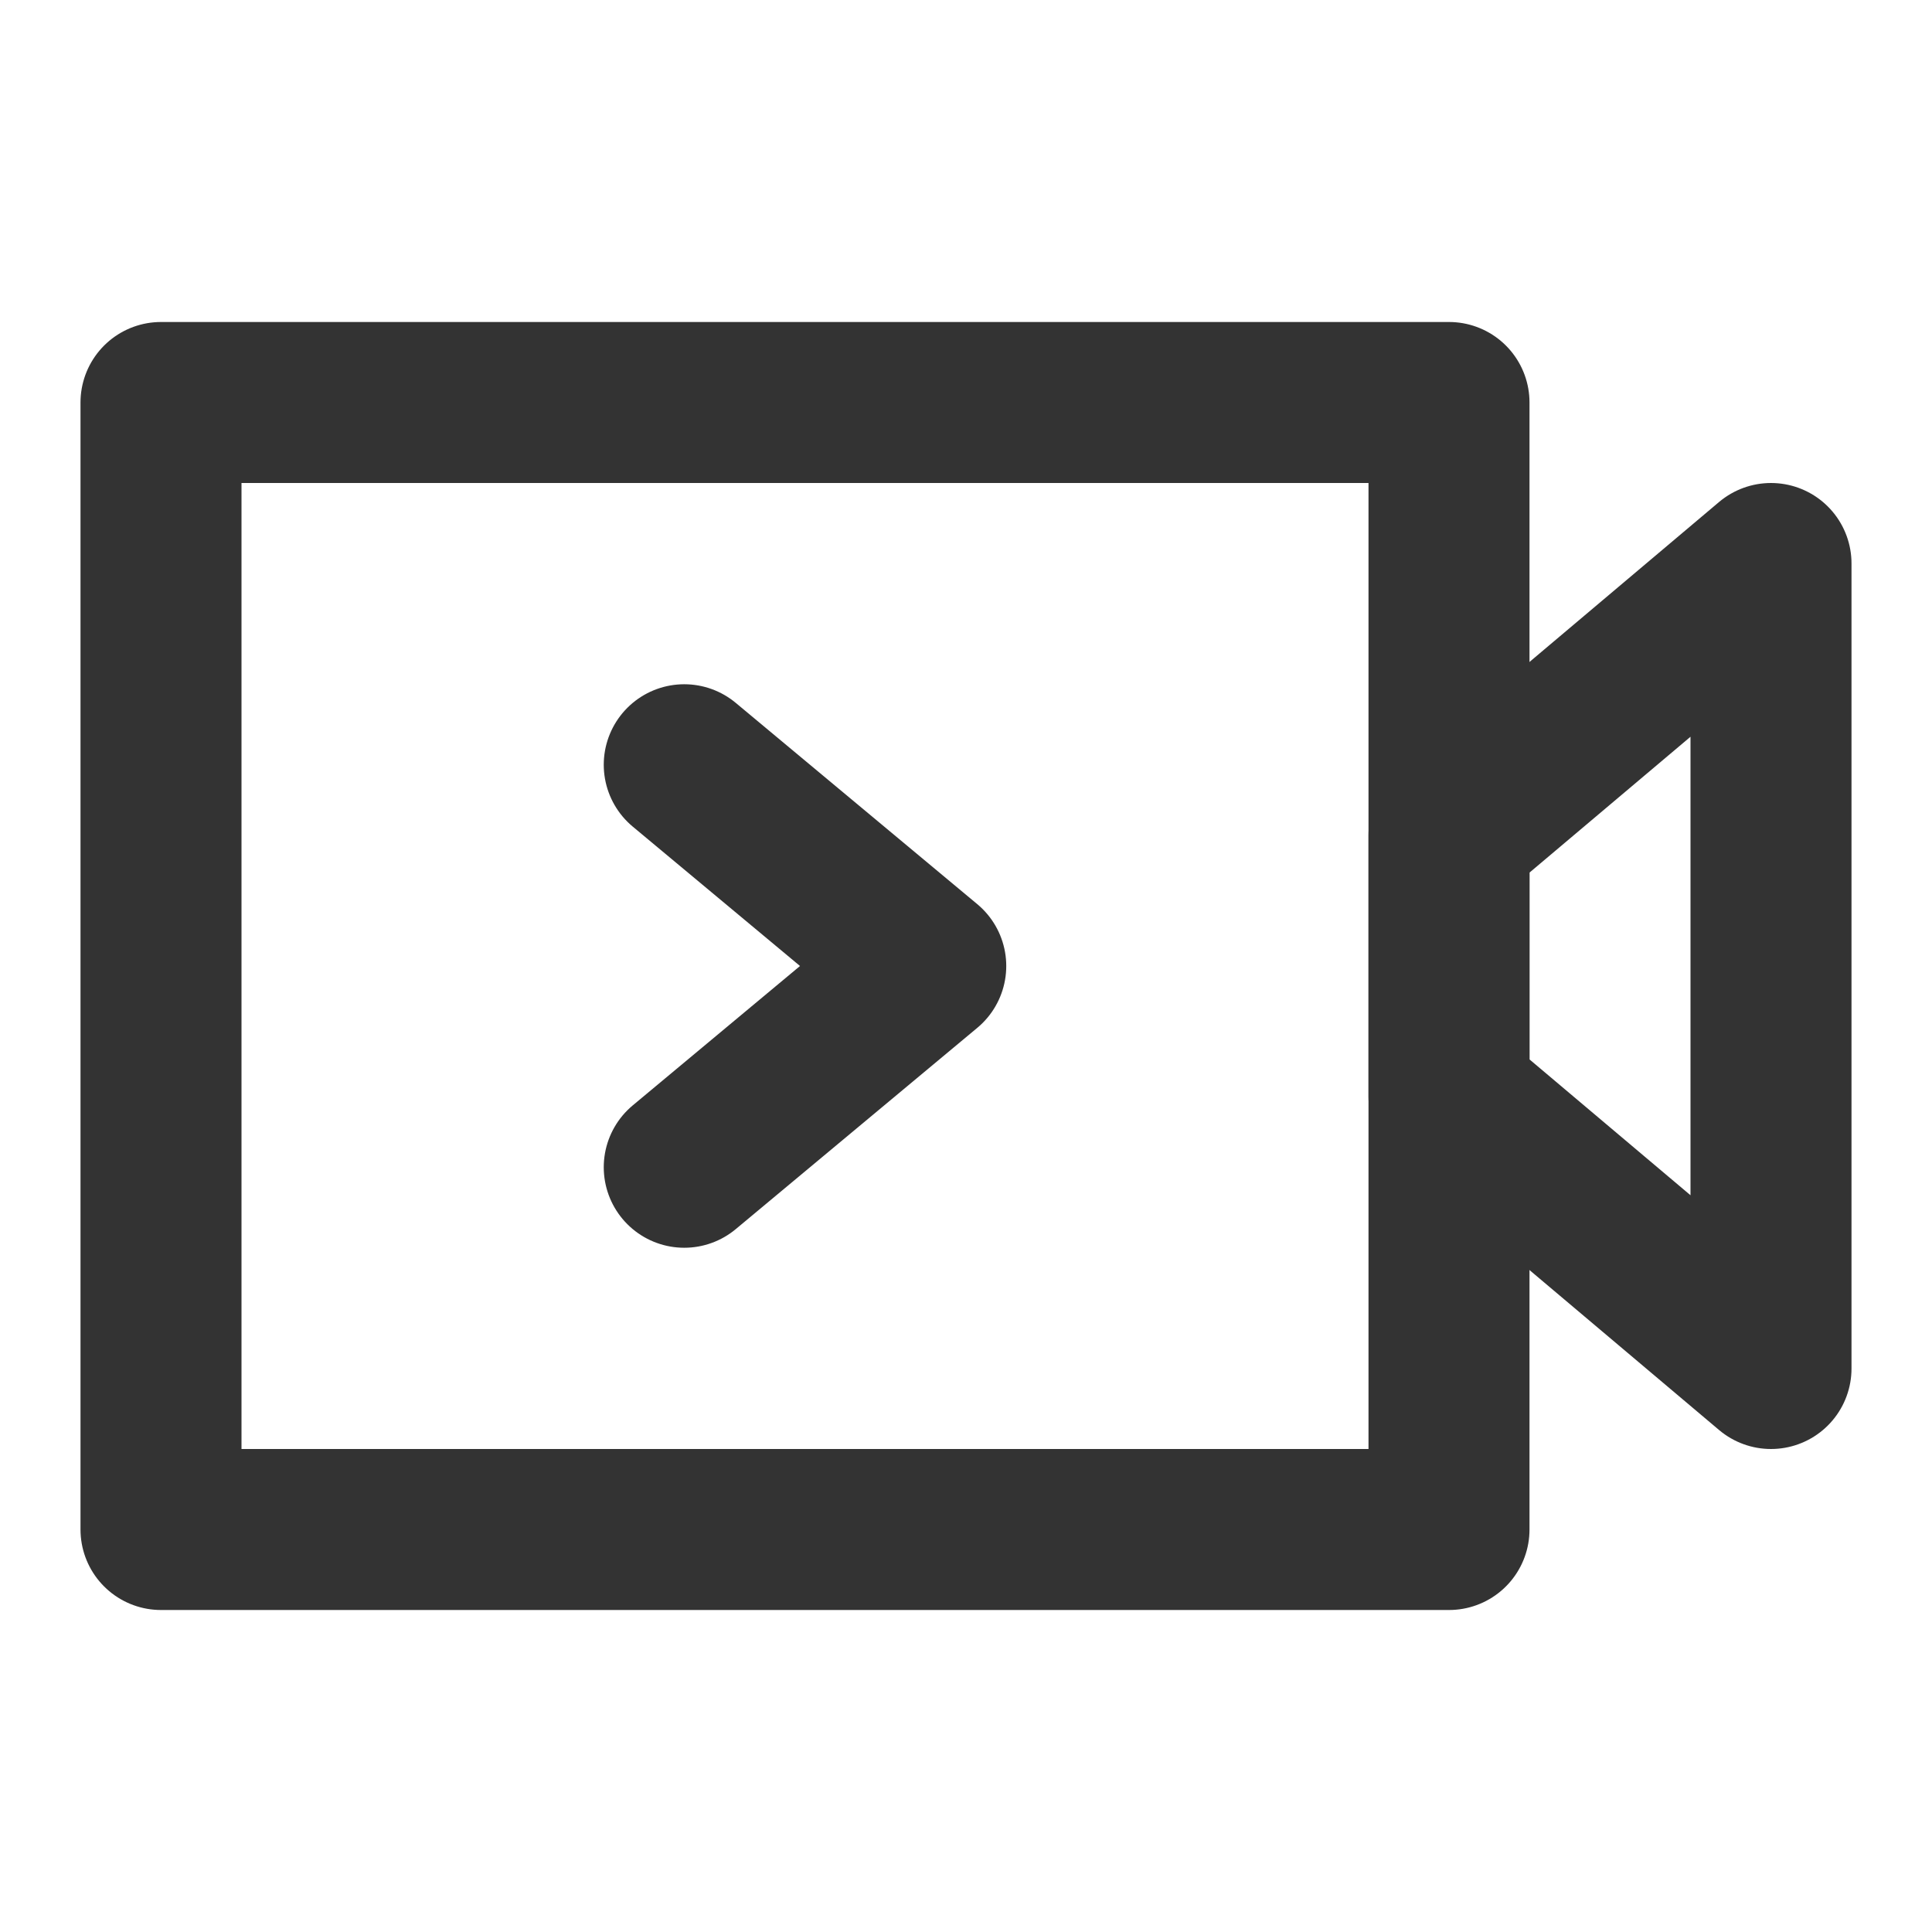
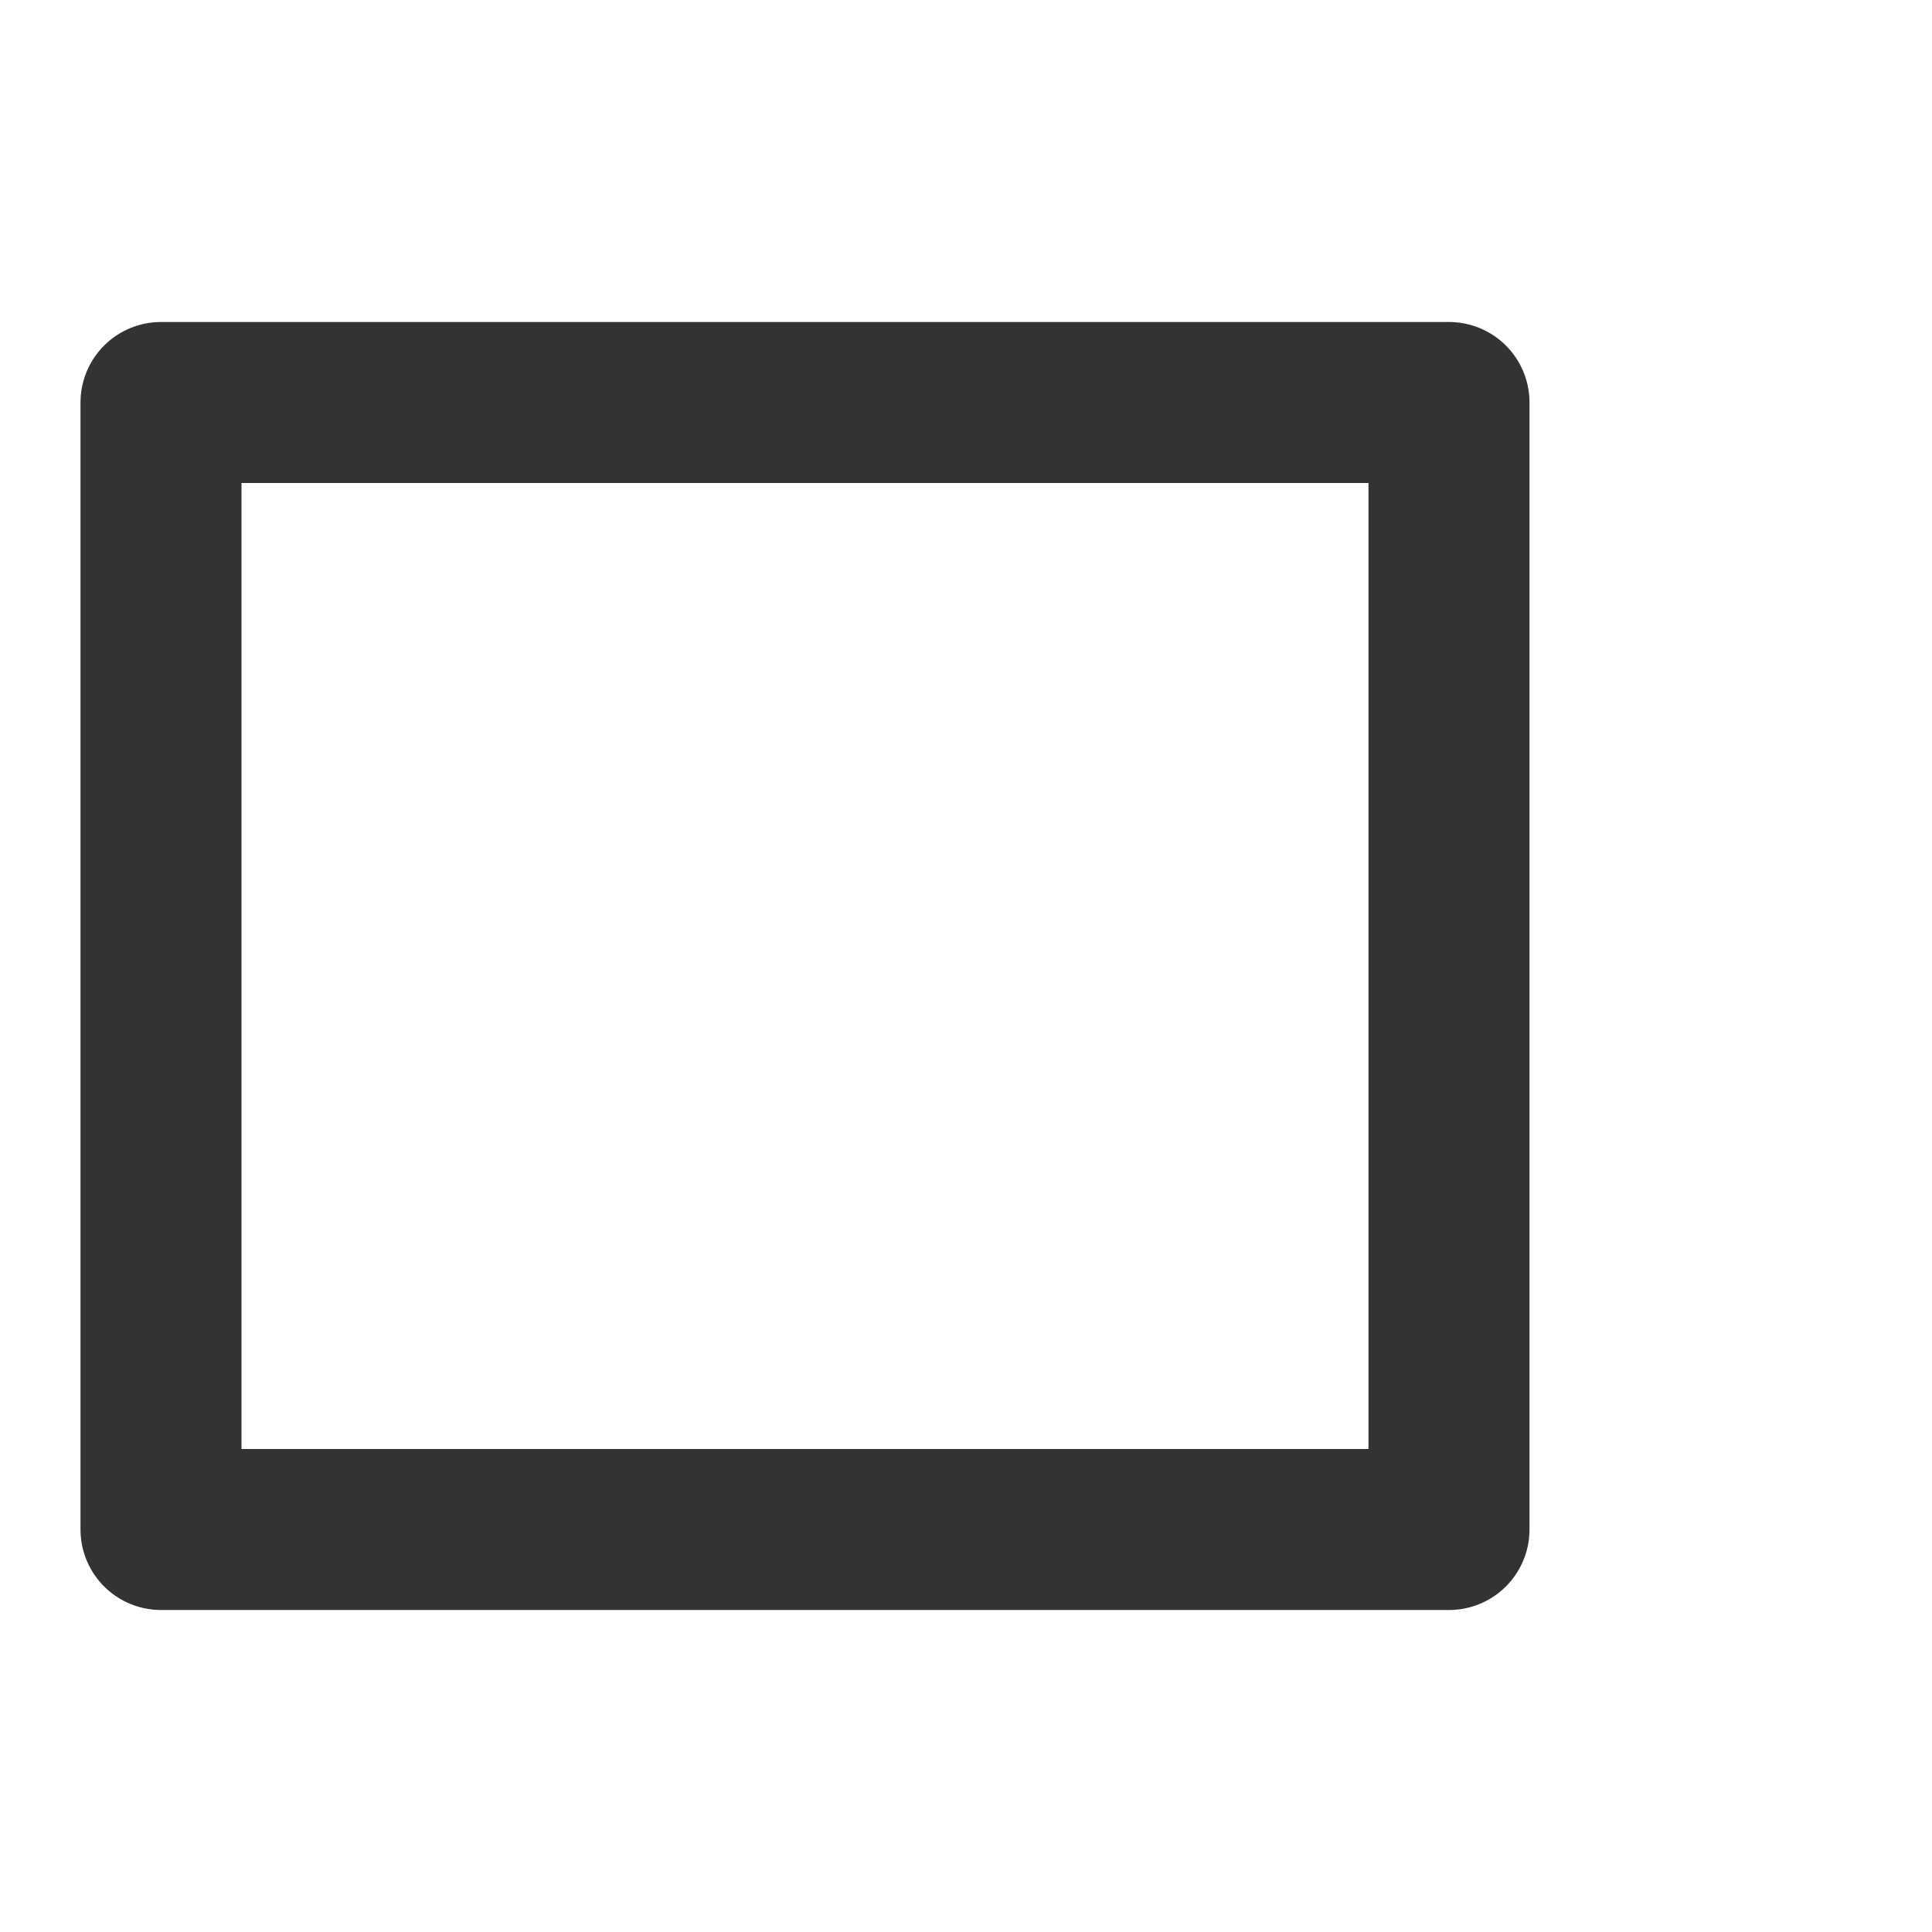
<svg xmlns="http://www.w3.org/2000/svg" width="24" height="24" viewBox="0 0 24 24" fill="none">
  <g id="Frame" clip-path="url(#clip0_1565_2005)">
    <path id="Vector" d="M18 5H2V19H18V5Z" stroke="#333333" stroke-width="2" stroke-linejoin="round" />
-     <path id="Vector_2" fill-rule="evenodd" clip-rule="evenodd" d="M22 7L18 10.375V13.625L22 17V7Z" stroke="#333333" stroke-width="2" stroke-linecap="round" stroke-linejoin="round" />
-     <path id="Vector_3" d="M8.5 9.5L11.5 12L8.5 14.5" stroke="#333333" stroke-width="2" stroke-linecap="round" stroke-linejoin="round" />
  </g>
  <defs>
    <clipPath id="clip0_1565_2005">
      <rect width="24" height="24" fill="white" />
    </clipPath>
  </defs>
</svg>